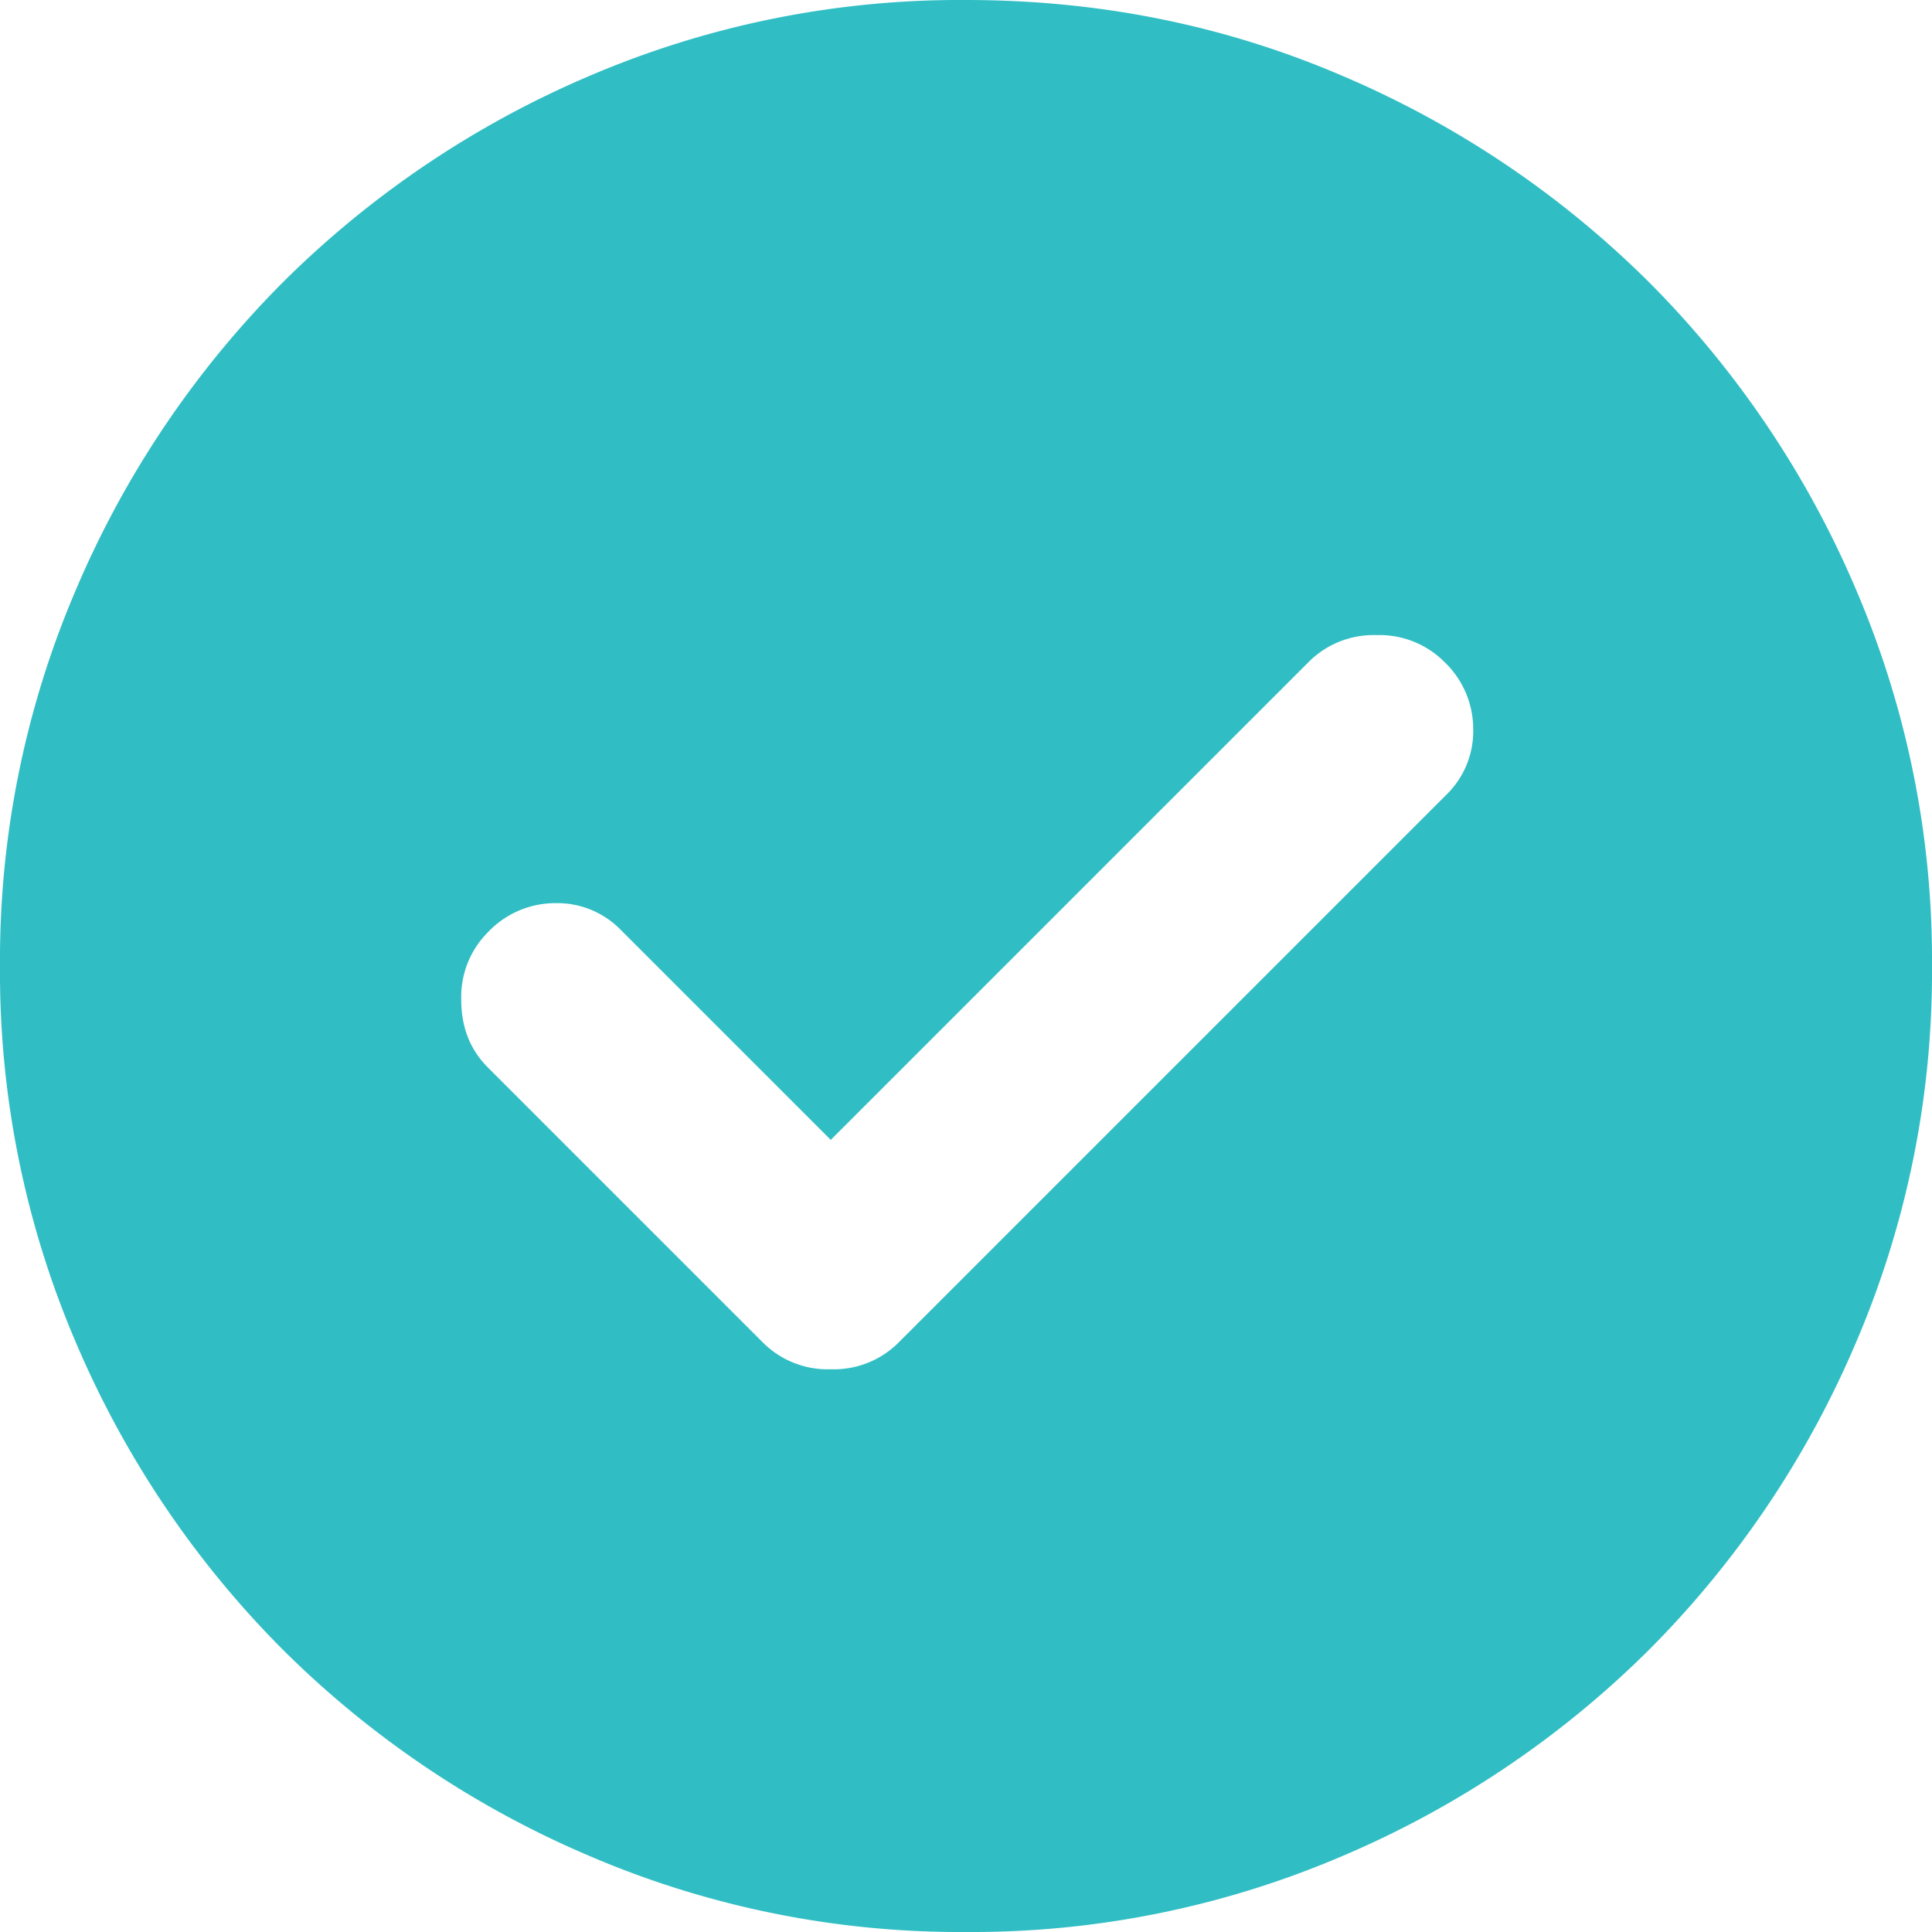
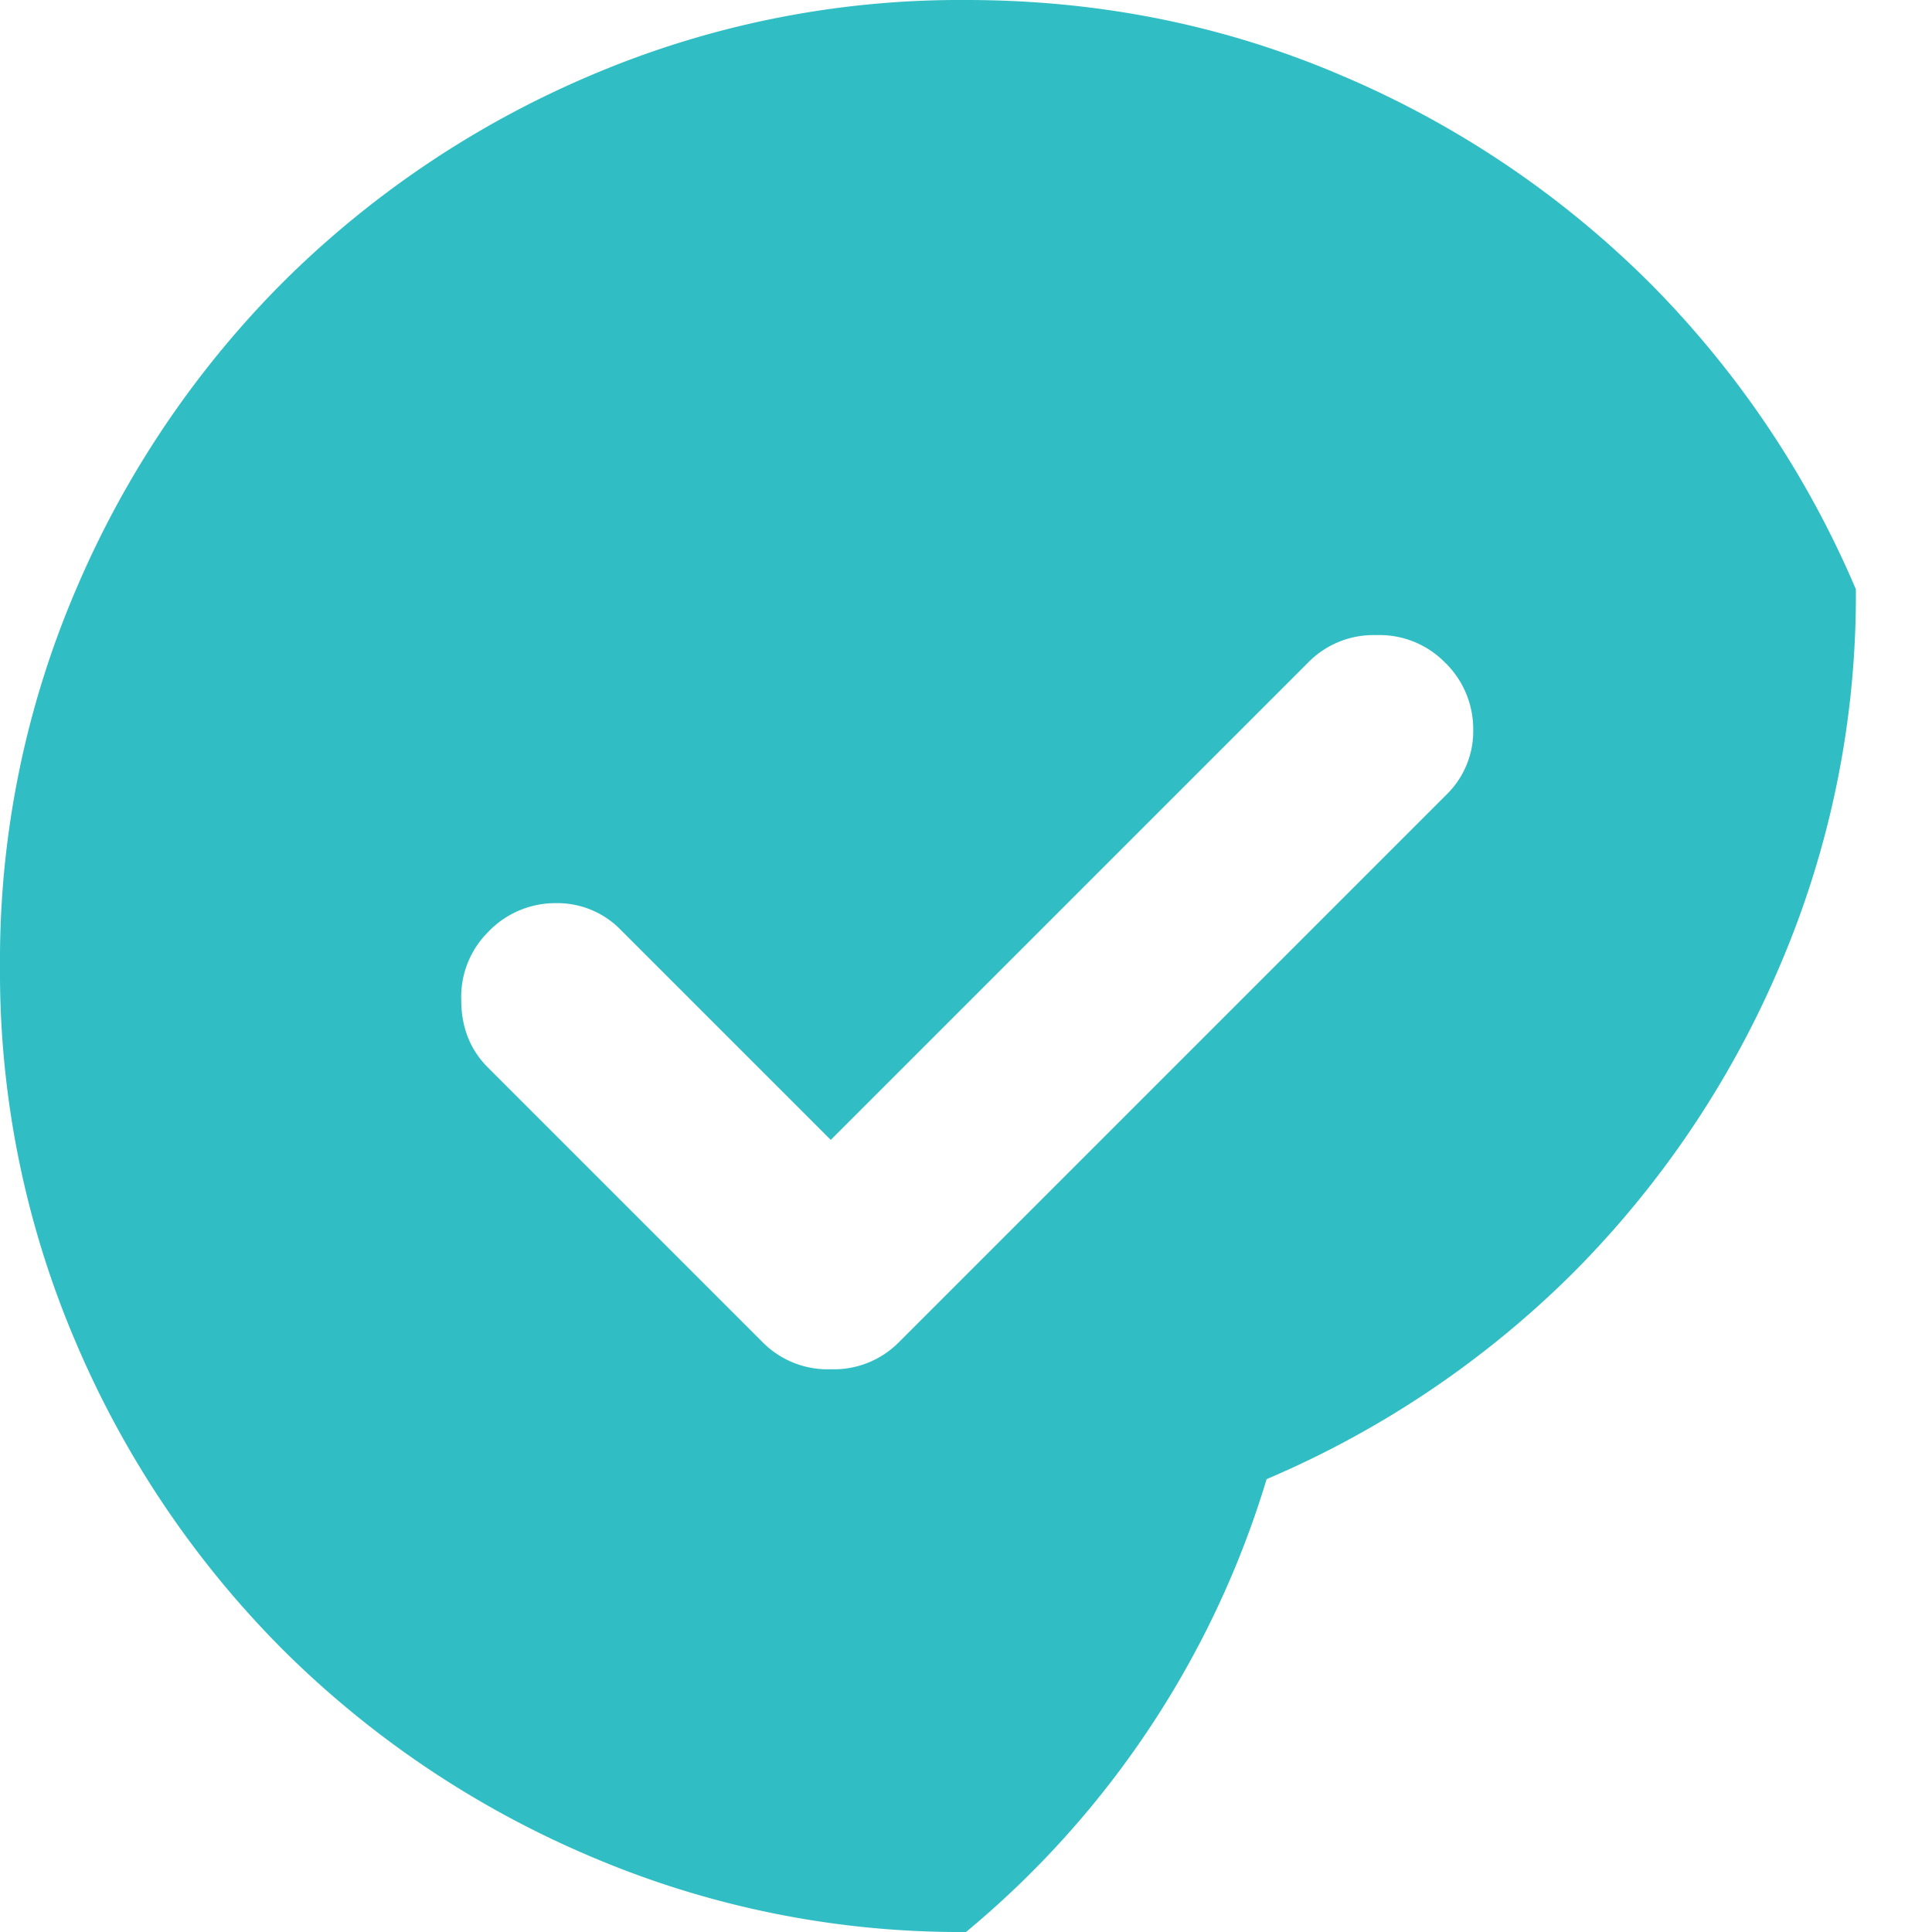
<svg xmlns="http://www.w3.org/2000/svg" width="15" height="15" viewBox="0 0 15 15" fill="none">
-   <path d="M6.45 8.85 4.819 7.219a.688.688 0 0 0-.506-.207.72.72 0 0 0-.525.226.711.711 0 0 0-.207.524c0 .213.069.388.207.526l2.137 2.137a.711.711 0 0 0 .525.206.711.711 0 0 0 .525-.206l4.256-4.256a.688.688 0 0 0 .207-.506.72.72 0 0 0-.226-.526.711.711 0 0 0-.524-.206.711.711 0 0 0-.526.207L6.45 8.85zM7.5 15a7.3 7.3 0 0 1-2.925-.591 7.569 7.569 0 0 1-2.381-1.603A7.569 7.569 0 0 1 .59 10.425 7.3 7.3 0 0 1 0 7.5a7.3 7.3 0 0 1 .591-2.925 7.569 7.569 0 0 1 1.603-2.381A7.58 7.58 0 0 1 4.575.59 7.307 7.307 0 0 1 7.5 0c1.037 0 2.012.197 2.925.59a7.58 7.58 0 0 1 2.381 1.604 7.569 7.569 0 0 1 1.603 2.381A7.3 7.3 0 0 1 15 7.5a7.3 7.3 0 0 1-.591 2.925 7.569 7.569 0 0 1-1.603 2.381 7.569 7.569 0 0 1-2.381 1.603A7.3 7.3 0 0 1 7.5 15z" fill="#30BEC4" />
+   <path d="M6.45 8.85 4.819 7.219a.688.688 0 0 0-.506-.207.72.72 0 0 0-.525.226.711.711 0 0 0-.207.524c0 .213.069.388.207.526l2.137 2.137a.711.711 0 0 0 .525.206.711.711 0 0 0 .525-.206l4.256-4.256a.688.688 0 0 0 .207-.506.72.72 0 0 0-.226-.526.711.711 0 0 0-.524-.206.711.711 0 0 0-.526.207L6.45 8.85zM7.5 15a7.3 7.3 0 0 1-2.925-.591 7.569 7.569 0 0 1-2.381-1.603A7.569 7.569 0 0 1 .59 10.425 7.3 7.3 0 0 1 0 7.5a7.3 7.3 0 0 1 .591-2.925 7.569 7.569 0 0 1 1.603-2.381A7.58 7.58 0 0 1 4.575.59 7.307 7.307 0 0 1 7.5 0c1.037 0 2.012.197 2.925.59a7.58 7.58 0 0 1 2.381 1.604 7.569 7.569 0 0 1 1.603 2.381a7.3 7.3 0 0 1-.591 2.925 7.569 7.569 0 0 1-1.603 2.381 7.569 7.569 0 0 1-2.381 1.603A7.3 7.3 0 0 1 7.5 15z" fill="#30BEC4" />
</svg>